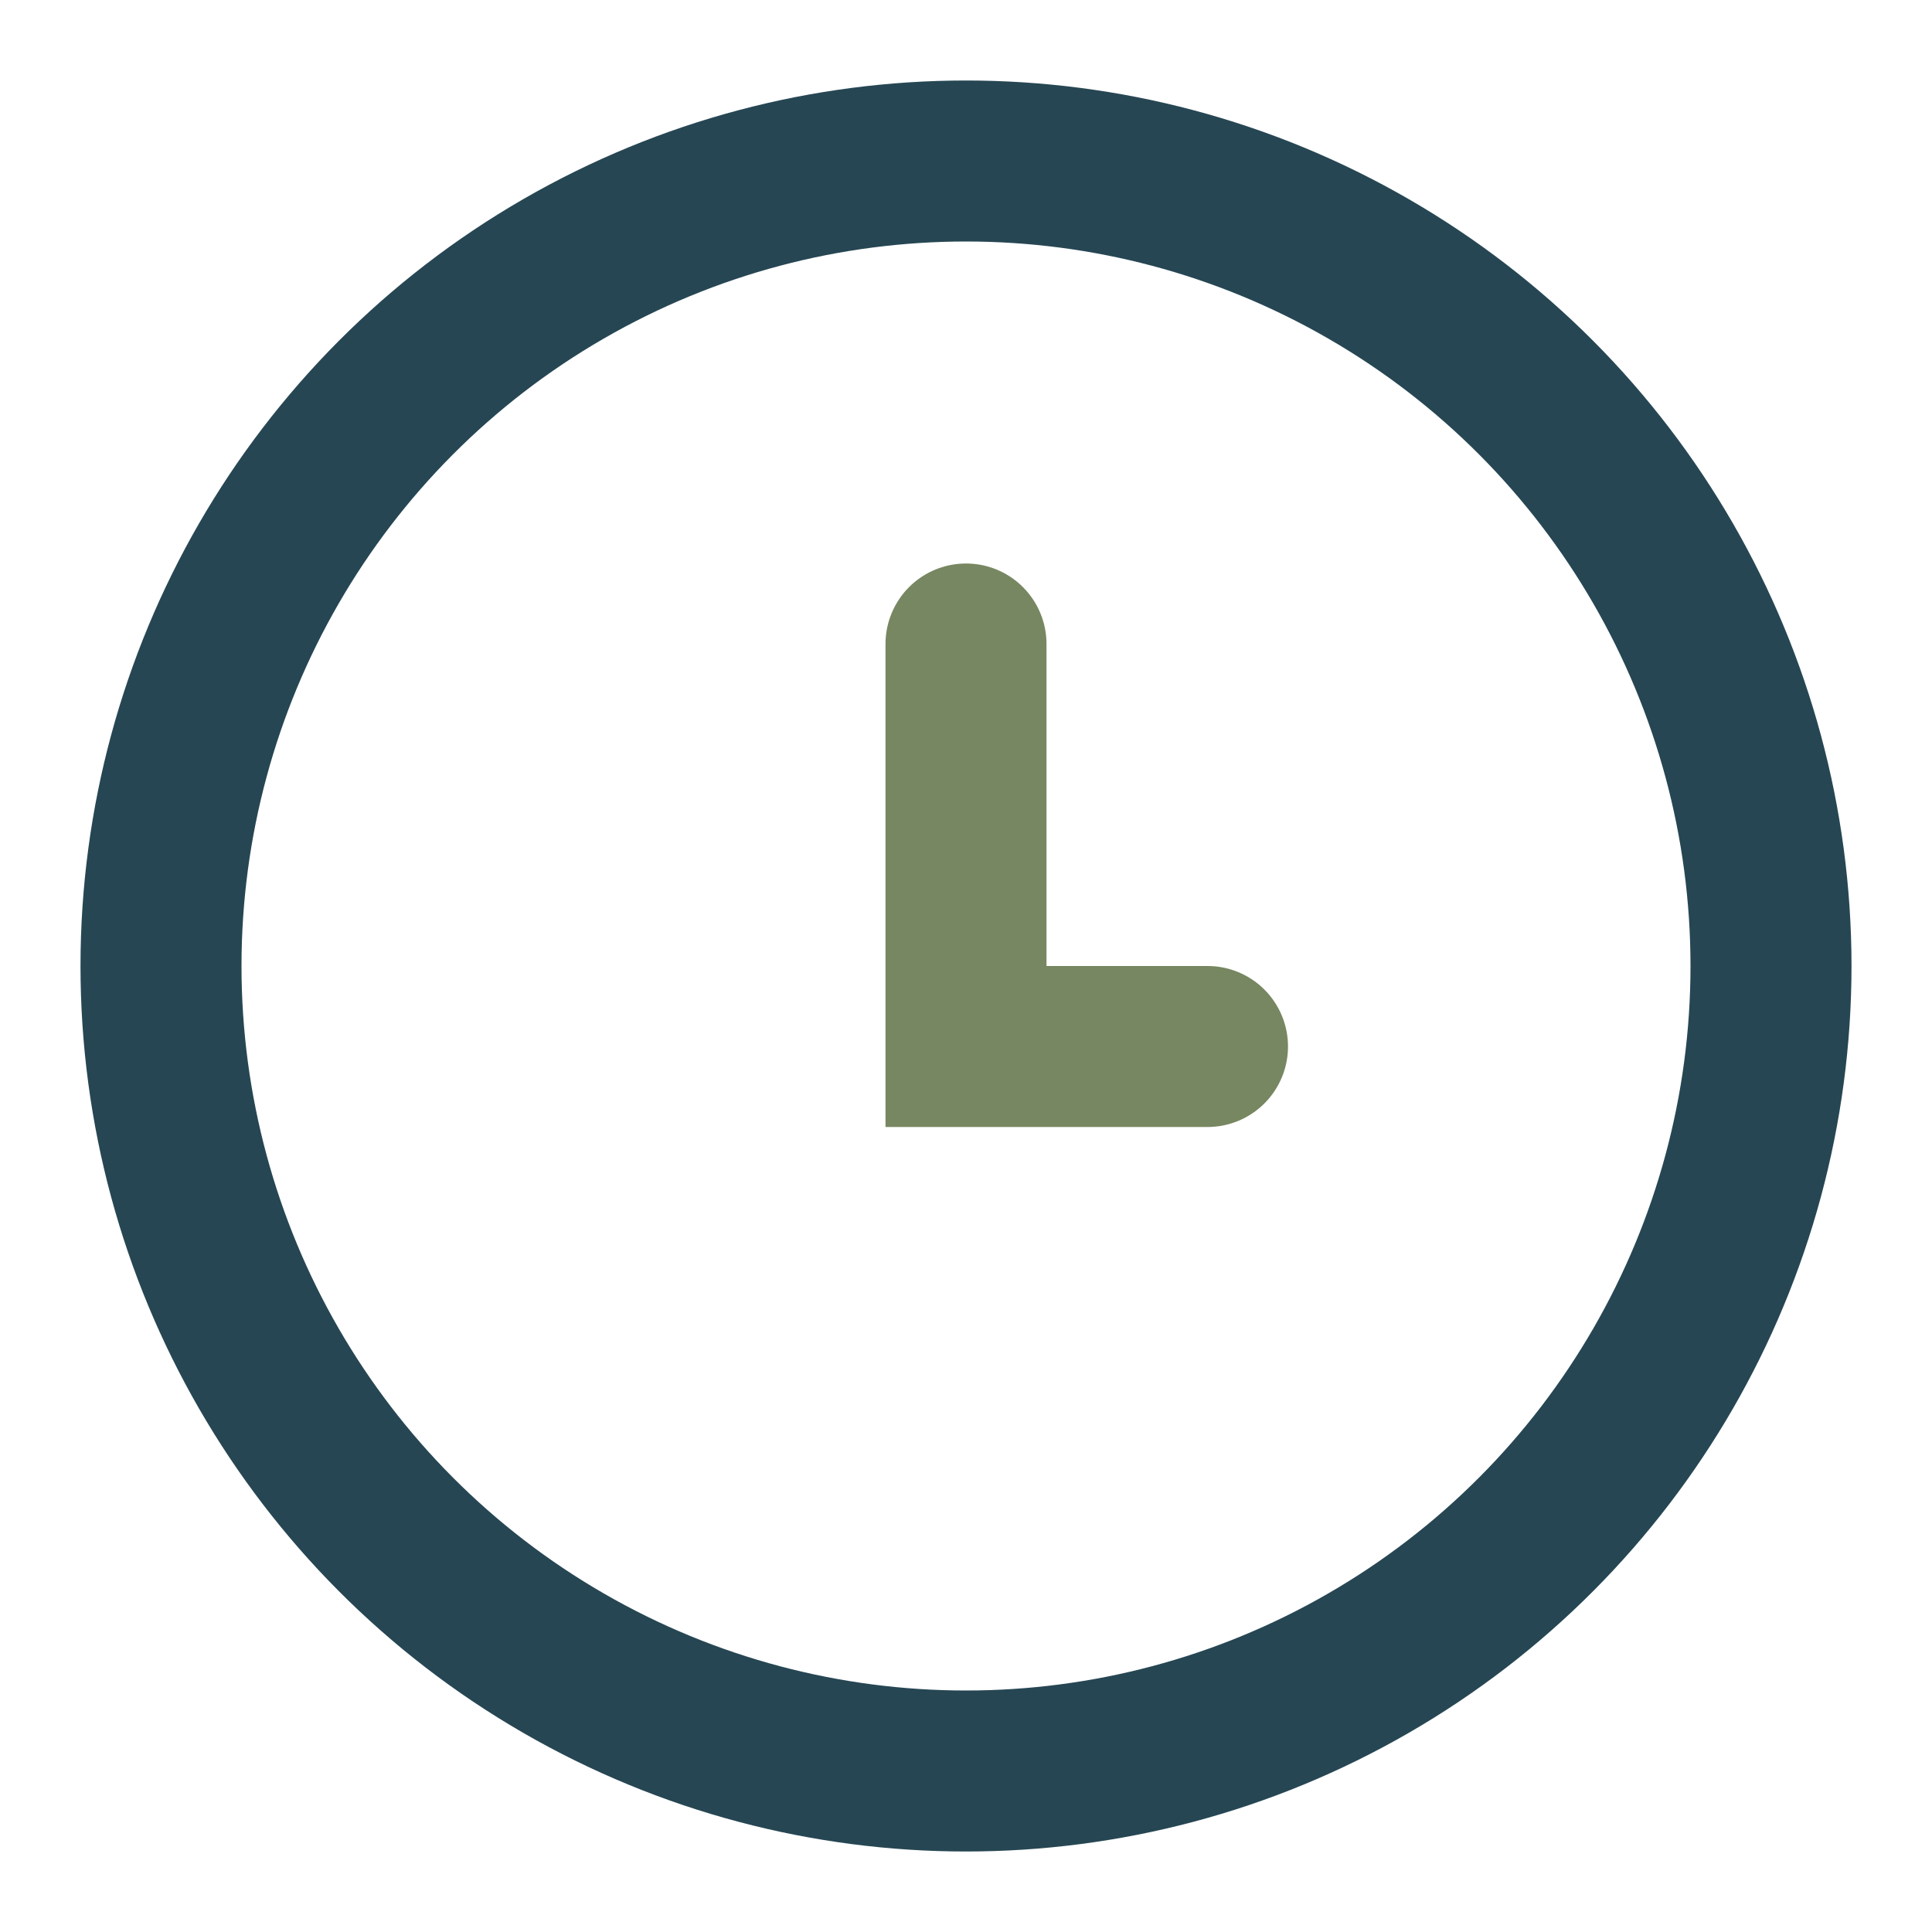
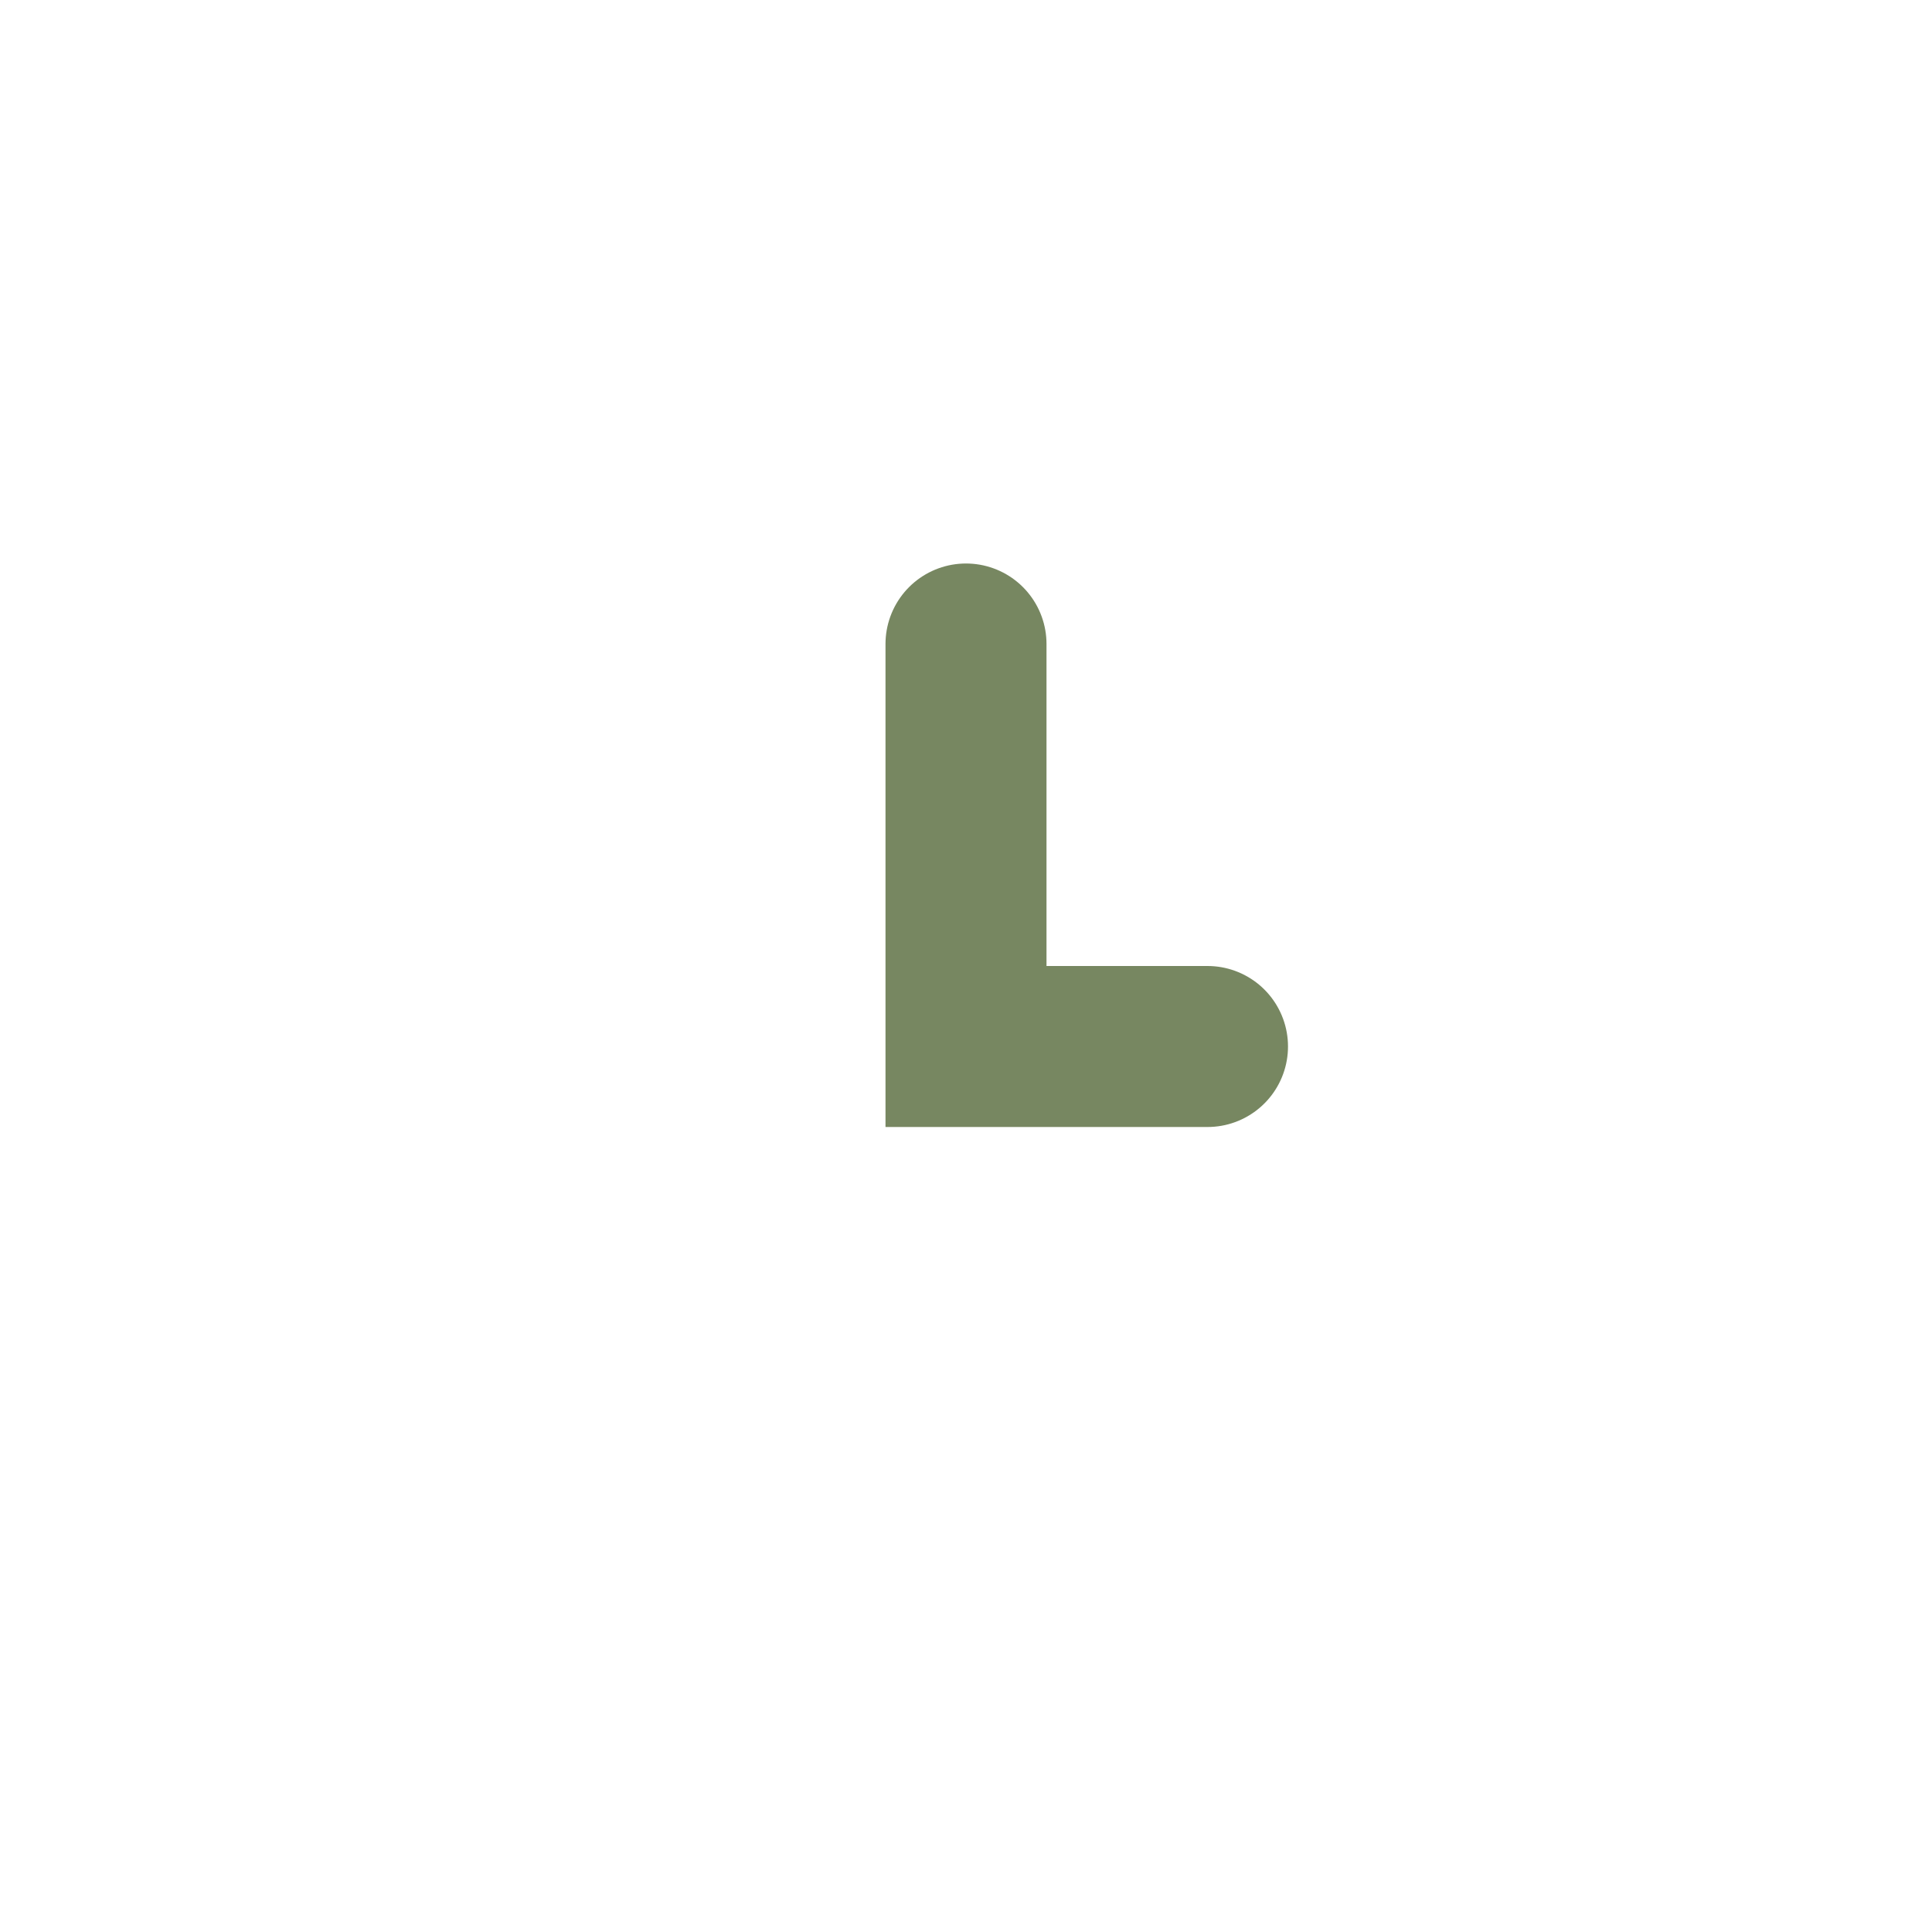
<svg xmlns="http://www.w3.org/2000/svg" width="24" height="24" viewBox="0 0 24 24">
-   <circle cx="12" cy="12" r="10" fill="none" stroke="#264653" stroke-width="2" />
  <path d="M12 8v5h3" stroke="#778761" stroke-width="2" fill="none" stroke-linecap="round" />
</svg>